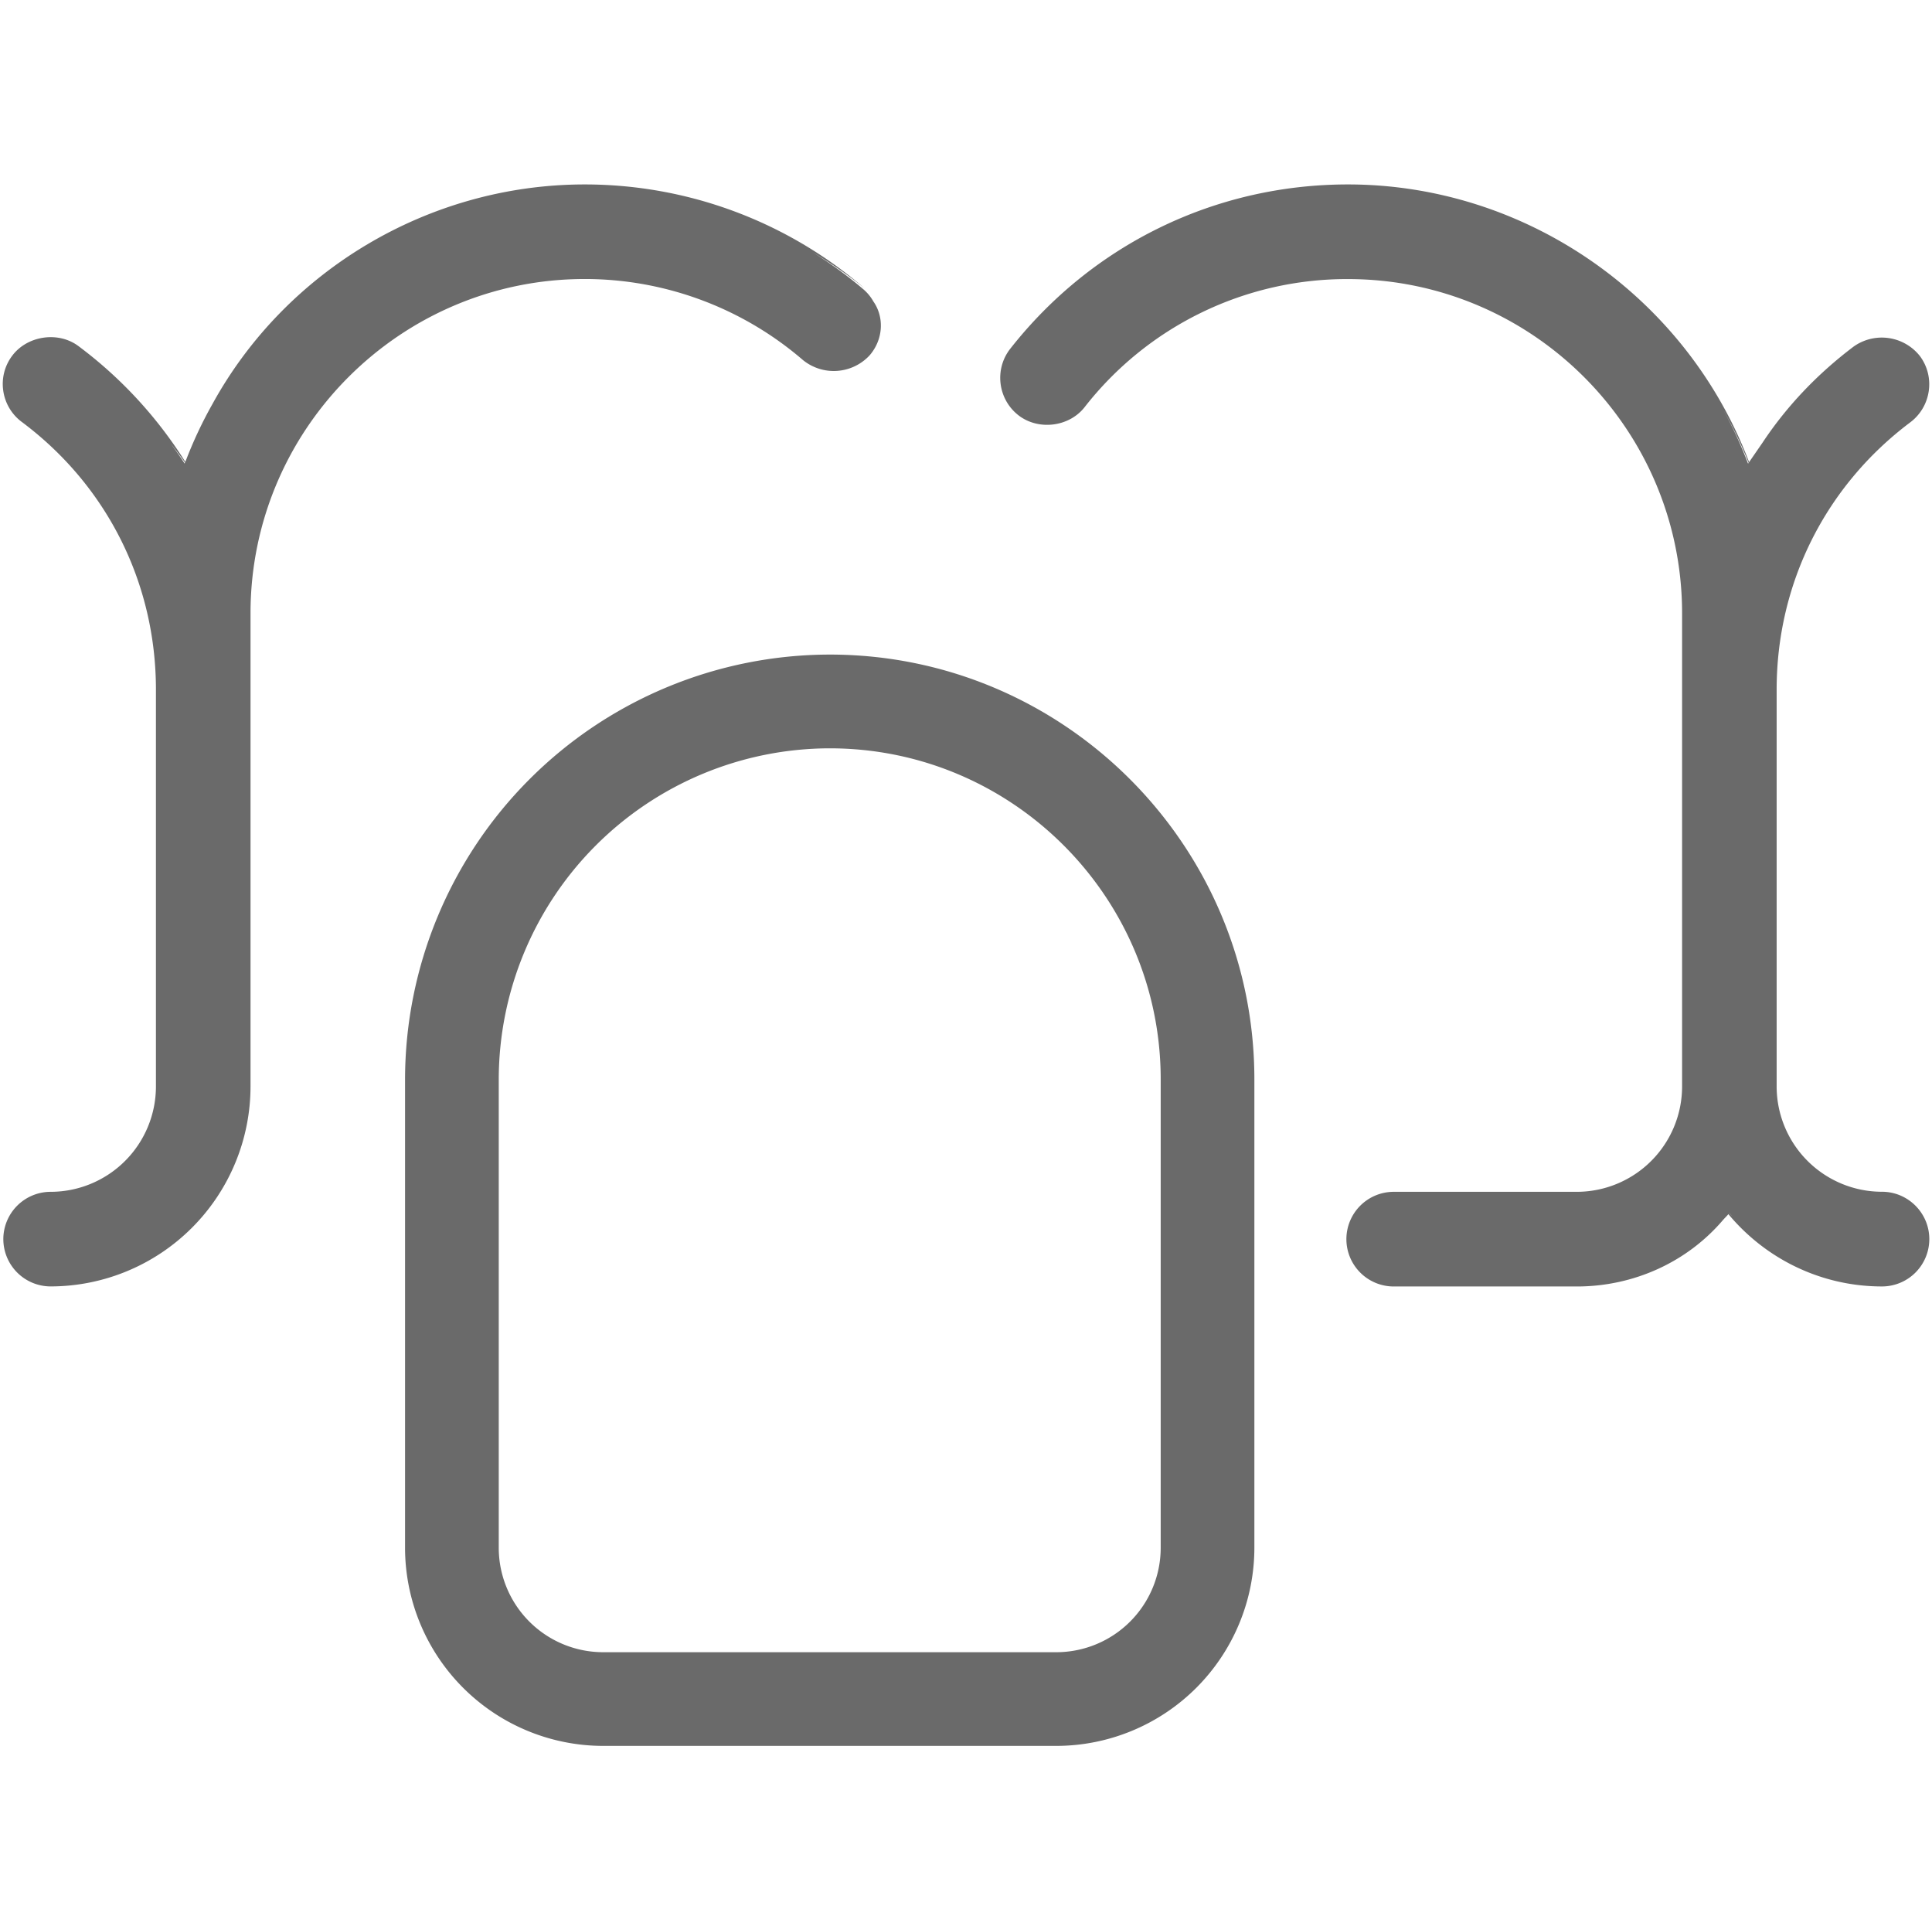
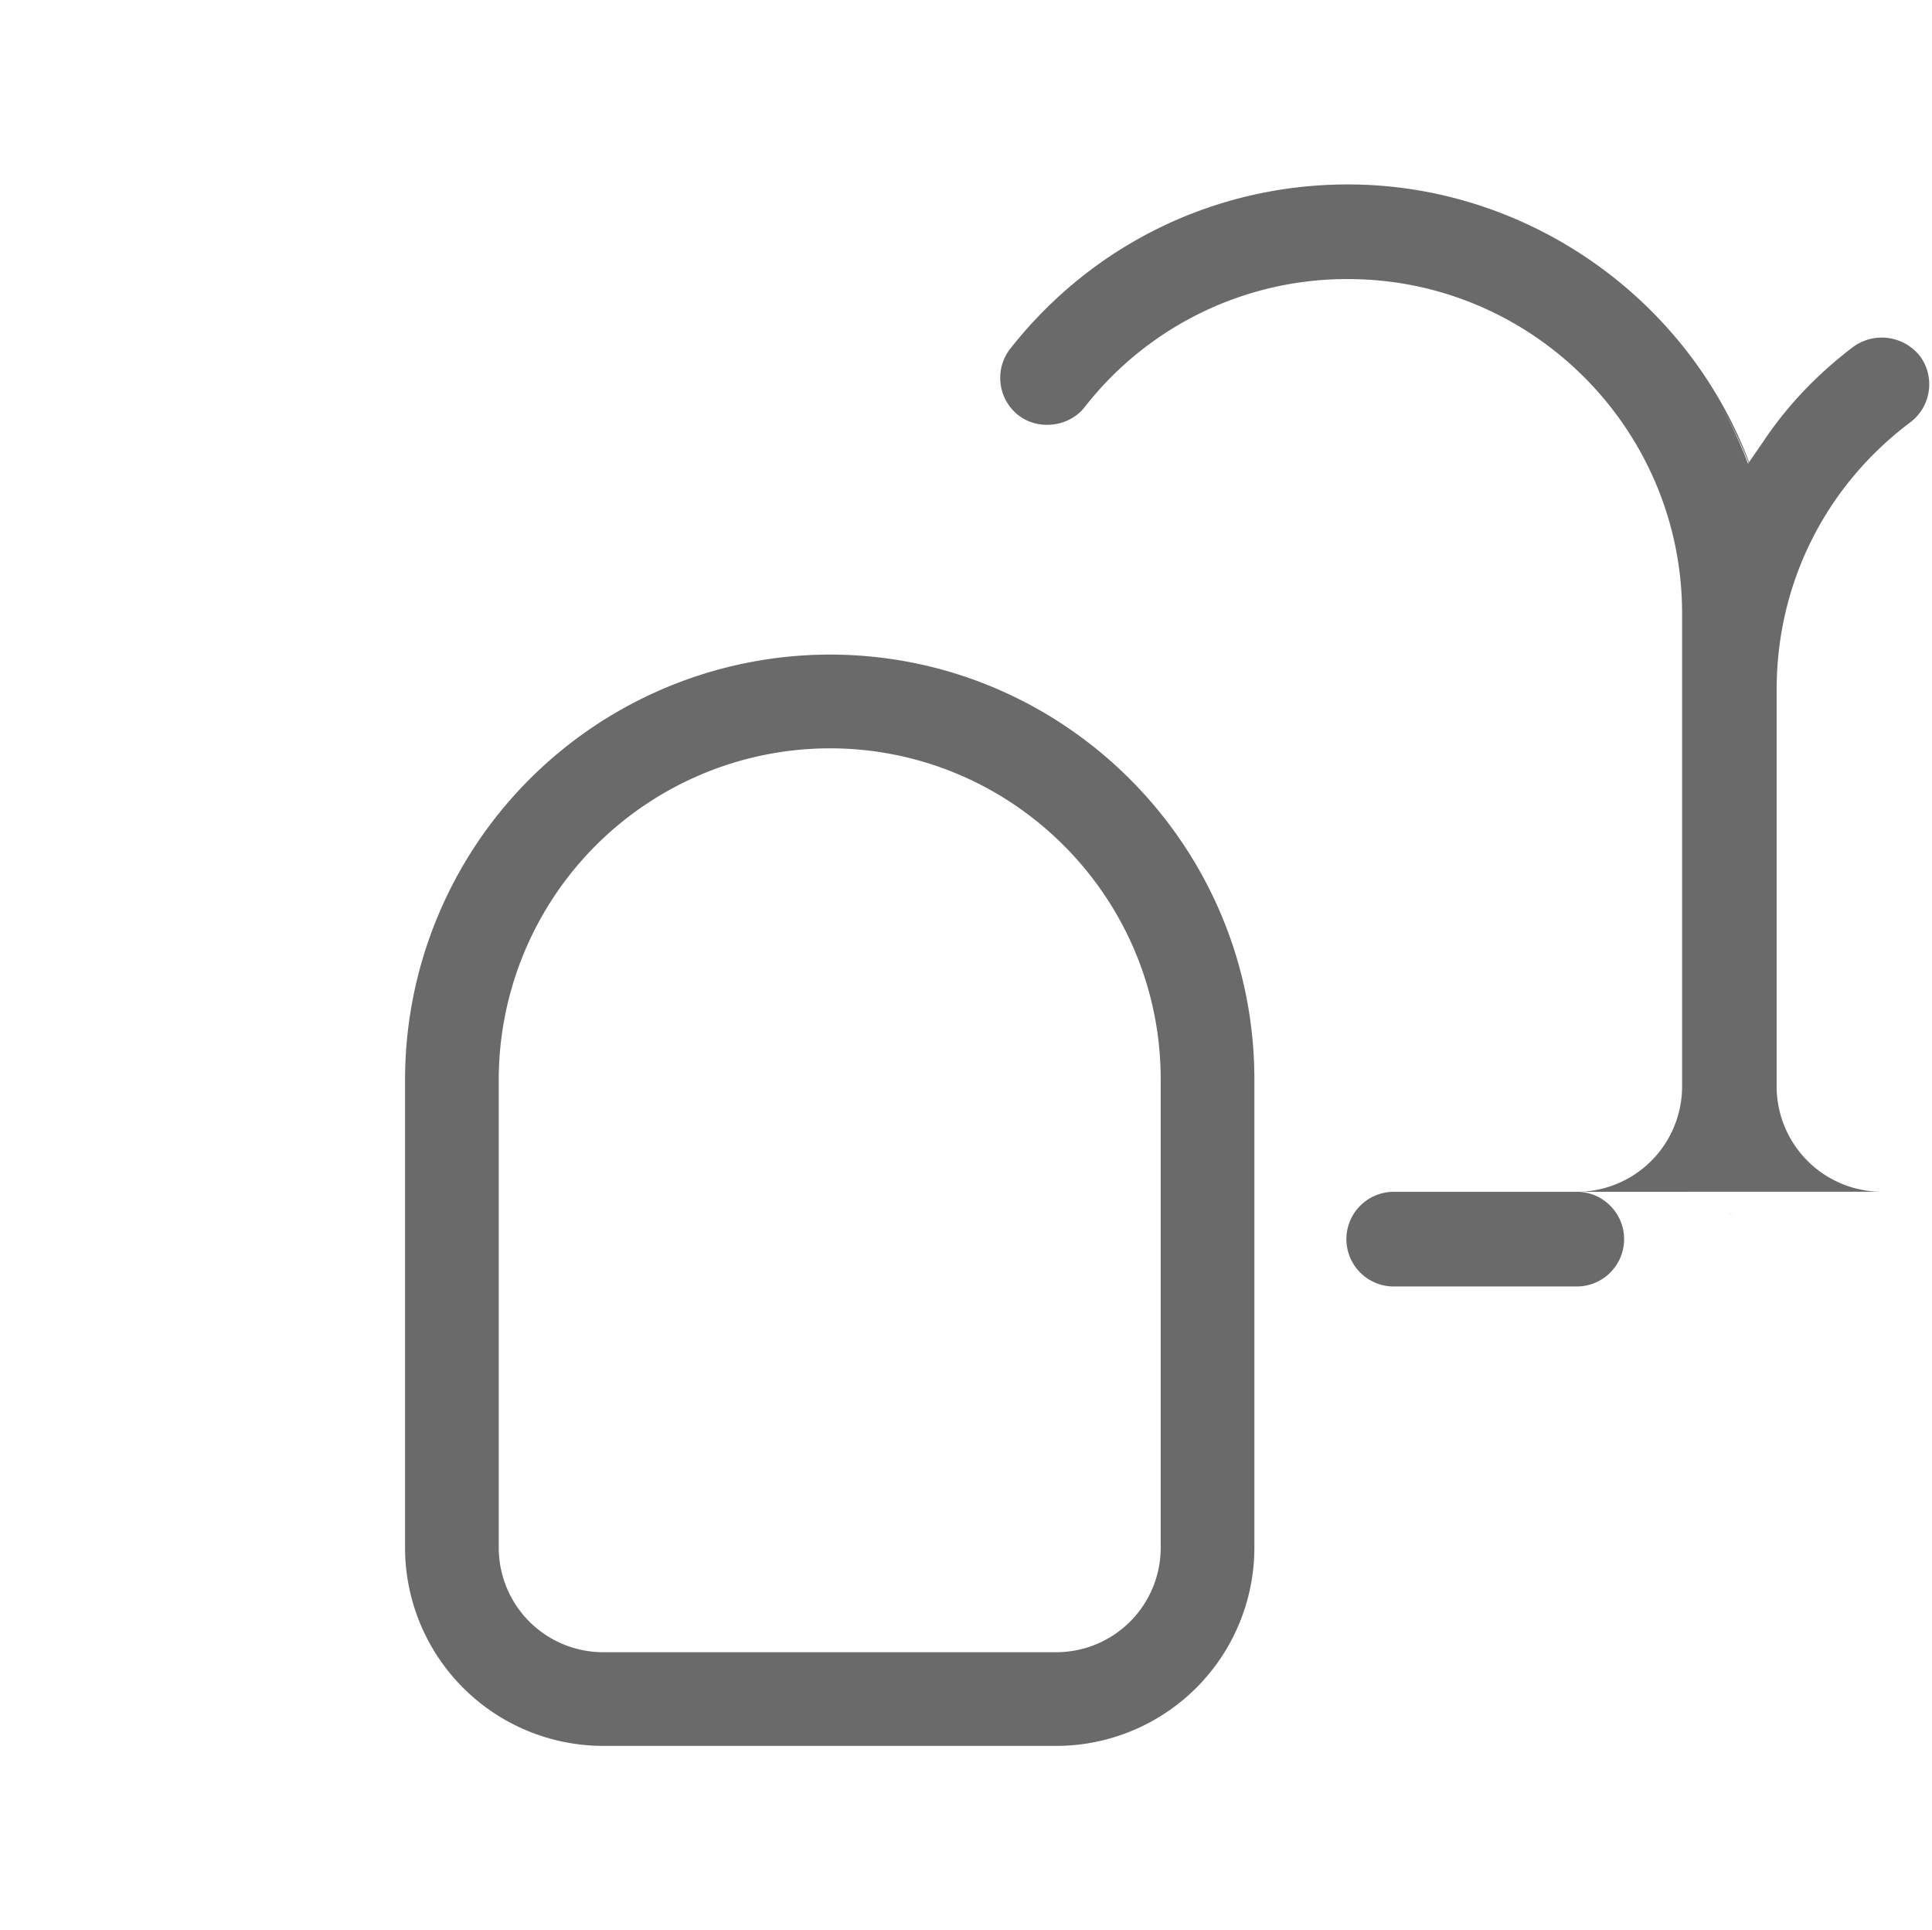
<svg xmlns="http://www.w3.org/2000/svg" width="63.238" height="63.172" fill="#6a6a6a">
-   <path d="M27.159 21.422a13.92 13.92 0 0 0-13.901 13.9v15.335a6.49 6.49 0 0 0 6.48 6.48h14.84a6.49 6.49 0 0 0 6.48-6.48V35.323c.001-7.666-6.234-13.901-13.899-13.901zm0 3.068c5.974 0 10.833 4.859 10.833 10.833v15.335a3.42 3.42 0 0 1-3.414 3.413h-14.84a3.42 3.42 0 0 1-3.413-3.413V35.323A10.85 10.85 0 0 1 27.159 24.49zm1.149-15.047l-.007-.005.007.006zM61.6 39.002a3.45 3.45 0 0 1-3.447-3.445V22.569c0-3.474 1.596-6.663 4.377-8.75.682-.516.82-1.488.311-2.168a1.59 1.59 0 0 0-2.168-.309c-1.186.895-2.191 1.952-2.979 3.14l-.443.643c-2.057-5.438-7.328-9.089-13.131-9.089-4.338 0-8.367 1.96-11.053 5.378-.525.671-.406 1.646.264 2.173.654.512 1.664.387 2.172-.264a10.89 10.89 0 0 1 8.617-4.19c6.031 0 10.938 4.908 10.938 10.94v15.486a3.45 3.45 0 0 1-3.447 3.445h-5.994a1.55 1.55 0 0 0-1.547 1.549 1.55 1.55 0 0 0 1.547 1.549h5.994c1.863 0 3.613-.796 4.791-2.181.057-.063.117-.121.172-.186 1.254 1.504 3.086 2.366 5.027 2.366a1.55 1.55 0 0 0 1.549-1.549c0-.855-.697-1.55-1.55-1.55zm-4.383-23.829a13.92 13.92 0 0 0-.818-1.774c.314.559.596 1.141.836 1.748-.006.008-.012.016-.018.026zm-.612 24.525c.037.045.082.085.119.129-.039-.043-.082-.081-.121-.126z" />
-   <path d="M26.285 11.786a1.6 1.6 0 0 0 2.184-.162c.444-.519.479-1.244.118-1.759a1.47 1.47 0 0 0-.311-.383h0 0l.033-.037-.034.036h0 0 0c-.529-.457-1.094-.86-1.679-1.229.591.357 1.165.748 1.706 1.187-2.545-2.195-5.795-3.403-9.161-3.403-5.102 0-9.791 2.819-12.187 7.186a13.87 13.87 0 0 0-.887 1.895 14.06 14.06 0 0 0-3.501-3.792c-.661-.493-1.676-.341-2.167.318a1.53 1.53 0 0 0-.292 1.147 1.54 1.54 0 0 0 .607 1.019c2.79 2.083 4.39 5.276 4.39 8.762v12.988a3.45 3.45 0 0 1-3.447 3.445 1.55 1.55 0 0 0-1.548 1.549A1.55 1.55 0 0 0 1.657 42.1 6.55 6.55 0 0 0 8.2 35.557V20.071c0-6.032 4.908-10.94 10.94-10.94 2.622 0 5.16.943 7.145 2.655zM6.043 15.17c-.142-.226-.301-.439-.455-.657.158.208.317.412.467.628-.003.01-.008.019-.012.029z" />
+   <path d="M27.159 21.422a13.92 13.92 0 0 0-13.901 13.9v15.335a6.49 6.49 0 0 0 6.48 6.48h14.84a6.49 6.49 0 0 0 6.48-6.48V35.323c.001-7.666-6.234-13.901-13.899-13.901zm0 3.068c5.974 0 10.833 4.859 10.833 10.833v15.335a3.42 3.42 0 0 1-3.414 3.413h-14.84a3.42 3.42 0 0 1-3.413-3.413V35.323A10.85 10.85 0 0 1 27.159 24.49zm1.149-15.047l-.007-.005.007.006zM61.6 39.002a3.45 3.45 0 0 1-3.447-3.445V22.569c0-3.474 1.596-6.663 4.377-8.75.682-.516.82-1.488.311-2.168a1.59 1.59 0 0 0-2.168-.309c-1.186.895-2.191 1.952-2.979 3.14l-.443.643c-2.057-5.438-7.328-9.089-13.131-9.089-4.338 0-8.367 1.96-11.053 5.378-.525.671-.406 1.646.264 2.173.654.512 1.664.387 2.172-.264a10.89 10.89 0 0 1 8.617-4.19c6.031 0 10.938 4.908 10.938 10.94v15.486a3.45 3.45 0 0 1-3.447 3.445h-5.994a1.55 1.55 0 0 0-1.547 1.549 1.55 1.55 0 0 0 1.547 1.549h5.994a1.55 1.55 0 0 0 1.549-1.549c0-.855-.697-1.55-1.55-1.55zm-4.383-23.829a13.92 13.92 0 0 0-.818-1.774c.314.559.596 1.141.836 1.748-.006.008-.012.016-.018.026zm-.612 24.525c.037.045.082.085.119.129-.039-.043-.082-.081-.121-.126z" />
</svg>